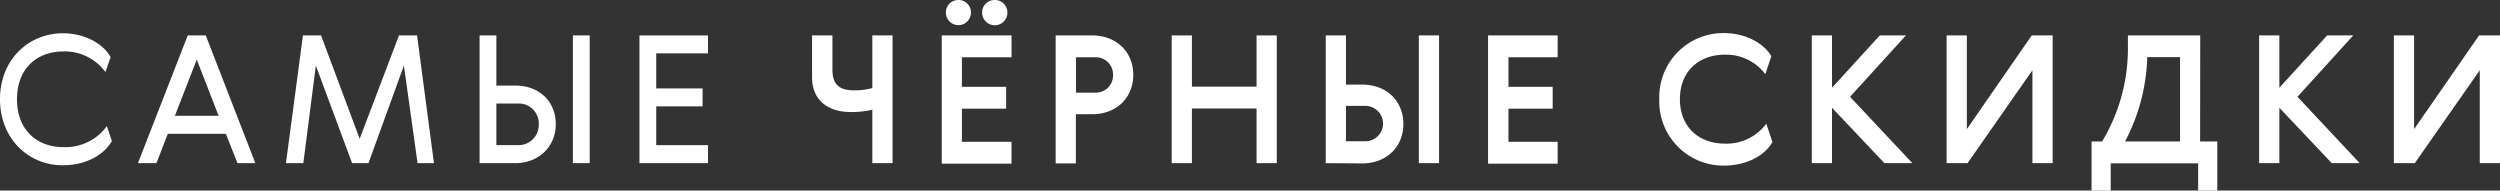
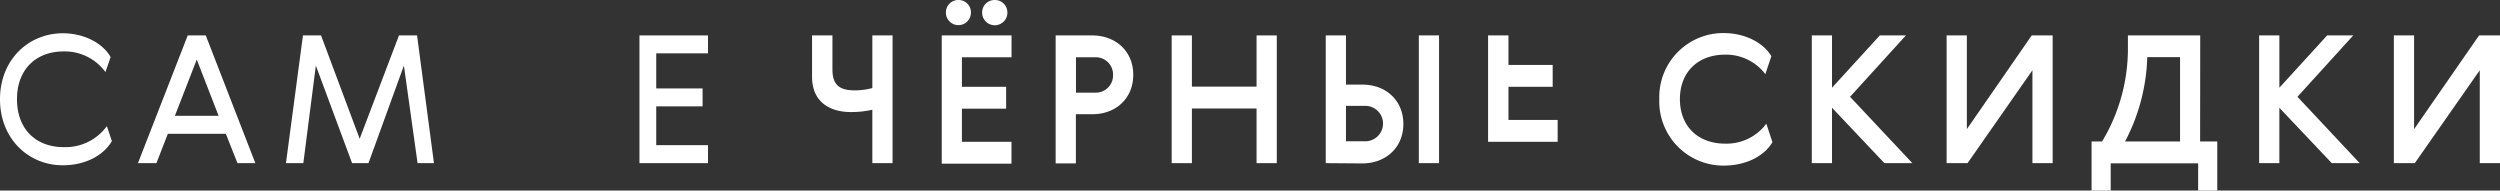
<svg xmlns="http://www.w3.org/2000/svg" viewBox="0 0 457.42 34.86">
  <rect x="0" y="0" width="457.42" height="34.86" fill="#333333" stroke="none" />
  <defs>
    <style>.cls-1{fill:#fff;}</style>
  </defs>
  <title>samie-chernie-skidki</title>
  <g id="Слой_2" data-name="Слой 2">
    <g id="Слой_1-2" data-name="Слой 1">
      <path class="cls-1" d="M20.47,25.81c-1.44,2.51-4.69,4.43-9,4.43C5.24,30.24,0,25.42,0,18.16S5.24,6.09,11.49,6.09c4.26,0,7.5,2.08,8.75,4.36l-.95,2.73a9.22,9.22,0,0,0-7.63-3.77c-5.08,0-8.55,3.28-8.55,8.75s3.47,8.76,8.55,8.76a9.36,9.36,0,0,0,7.89-3.84Z" />
      <path class="cls-1" d="M46.72,29.85H43.45l-2.13-5.37H30.71l-2.09,5.37H25.24L34.35,6.48h3.3ZM32,21.19H40L36,10.9Z" />
      <path class="cls-1" d="M73,6.48h3.31L79.4,29.85h-3L73.9,12,67.42,29.85h-3L57.79,12,55.5,29.85H52.32L55.43,6.48h3.31l7.07,18.91Z" />
-       <path class="cls-1" d="M87.75,29.85V6.48h3.07v9.18h3.51c4.32,0,7.36,2.89,7.36,7.06s-3.2,7.13-7.4,7.13Zm7.07-3.29a3.71,3.71,0,0,0,3.76-3.81,3.66,3.66,0,0,0-3.76-3.81h-4v7.62Zm10,3.29h3.08V6.48h-3.08Z" />
      <path class="cls-1" d="M117,6.48h12.54V9.76h-9.47v6.42h8.48v3.28h-8.48v7.1h9.47v3.29H117Z" />
      <path class="cls-1" d="M152.31,6.48v6.25c0,2.79,1.31,3.8,4,3.8a12.1,12.1,0,0,0,3.3-.42V6.48h3.7V29.85h-3.7V20.08a17.27,17.27,0,0,1-3.93.42c-3.86,0-7.1-1.85-7.1-6.44V6.48Z" />
      <path class="cls-1" d="M172.31,6.48h12.77v4H176v5.4h8.09v4H176v6.06h9.07v4H172.31ZM175.36,0a2.26,2.26,0,0,1,2.29,2.31,2.29,2.29,0,0,1-4.58,0A2.26,2.26,0,0,1,175.36,0ZM182,0a2.28,2.28,0,0,1,2.32,2.31,2.31,2.31,0,0,1-4.62,0A2.27,2.27,0,0,1,182,0Z" />
      <path class="cls-1" d="M199.82,6.48c4.29,0,7.53,2.86,7.53,7.22,0,4.2-3.08,7.2-7.5,7.2h-3v9h-3.7V6.48Zm-2.95,4v6.47h3.54a3.14,3.14,0,0,0,3.24-3.25,3.14,3.14,0,0,0-3.24-3.22Z" />
      <path class="cls-1" d="M214.38,6.48h3.7v9.37h11.83V6.48h3.7V29.85h-3.7v-10H218.08v10h-3.7Z" />
      <path class="cls-1" d="M242.57,29.85V6.48h3.7v9h3c4.42,0,7.5,3,7.5,7.19,0,4.36-3.24,7.23-7.53,7.23Zm7.24-4a3.24,3.24,0,1,0,0-6.48h-3.54v6.48Zm9.79,4h3.7V6.48h-3.7Z" />
-       <path class="cls-1" d="M272.27,6.48H285v4H276v5.4h8.09v4H276v6.06H285v4H272.27Z" />
+       <path class="cls-1" d="M272.27,6.48H285H276v5.4h8.09v4H276v6.06H285v4H272.27Z" />
      <path class="cls-1" d="M324.3,26c-1.41,2.44-4.65,4.3-8.94,4.3A11.73,11.73,0,0,1,303.6,18.16,11.71,11.71,0,0,1,315.36,6.05c4.22,0,7.46,2,8.74,4.24L323,13.57A9,9,0,0,0,315.62,10c-4.85,0-8.25,3.1-8.25,8.14s3.4,8.14,8.25,8.14a9.06,9.06,0,0,0,7.56-3.65Z" />
      <path class="cls-1" d="M331.5,6.48h3.7v9.57l8.74-9.57h4.78L338.5,17.71l11.4,12.14h-5.11L335.2,19.72V29.85h-3.7Z" />
      <path class="cls-1" d="M375.57,29.85h-3.7v-17L360,29.85h-3.83V6.48h3.7V23.63L371.74,6.48h3.83Z" />
      <path class="cls-1" d="M402.55,25.88h3.14v9h-3.5v-5h-16v5h-3.5v-9h1.93a33,33,0,0,0,4.72-17.45V6.48h13.23Zm-3.67,0V10.45h-6a35.16,35.16,0,0,1-4.06,15.43Z" />
      <path class="cls-1" d="M413.35,6.48h3.7v9.57l8.74-9.57h4.78L420.36,17.71l11.39,12.14h-5.11l-9.59-10.13V29.85h-3.7Z" />
      <path class="cls-1" d="M457.42,29.85h-3.7v-17l-11.89,17H438V6.48h3.7V23.63L453.59,6.48h3.83Z" />
    </g>
  </g>
</svg>